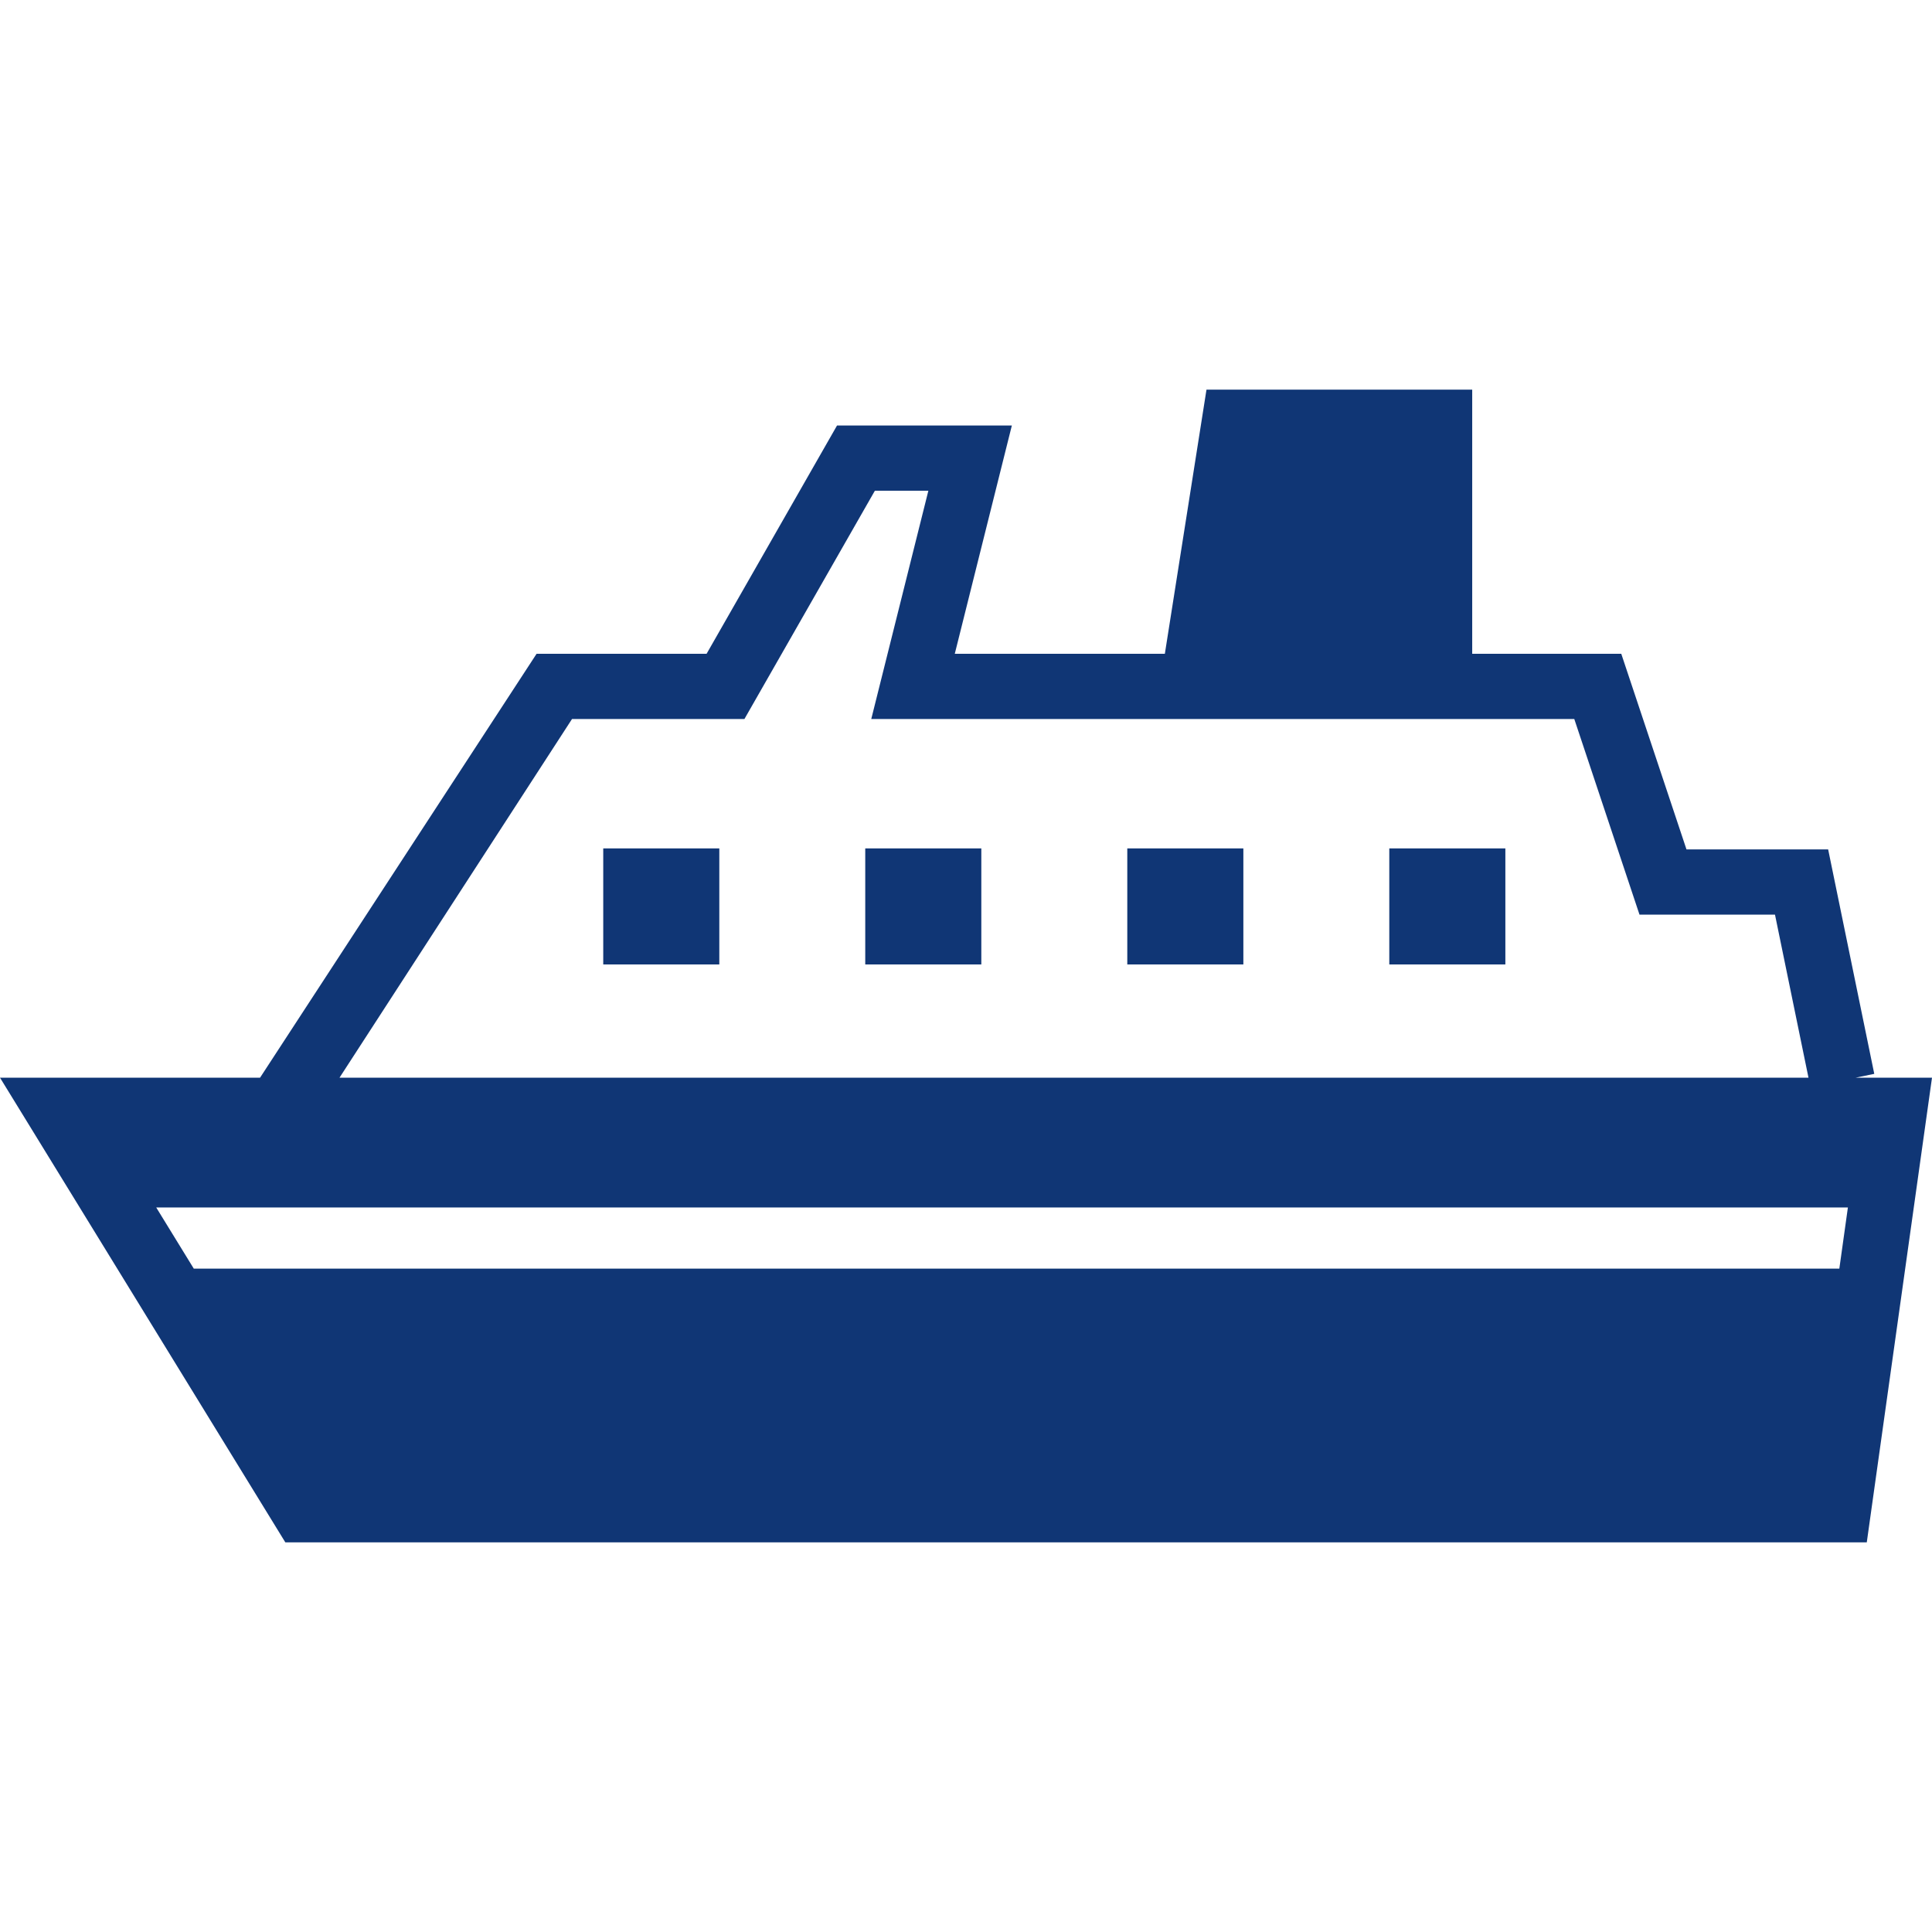
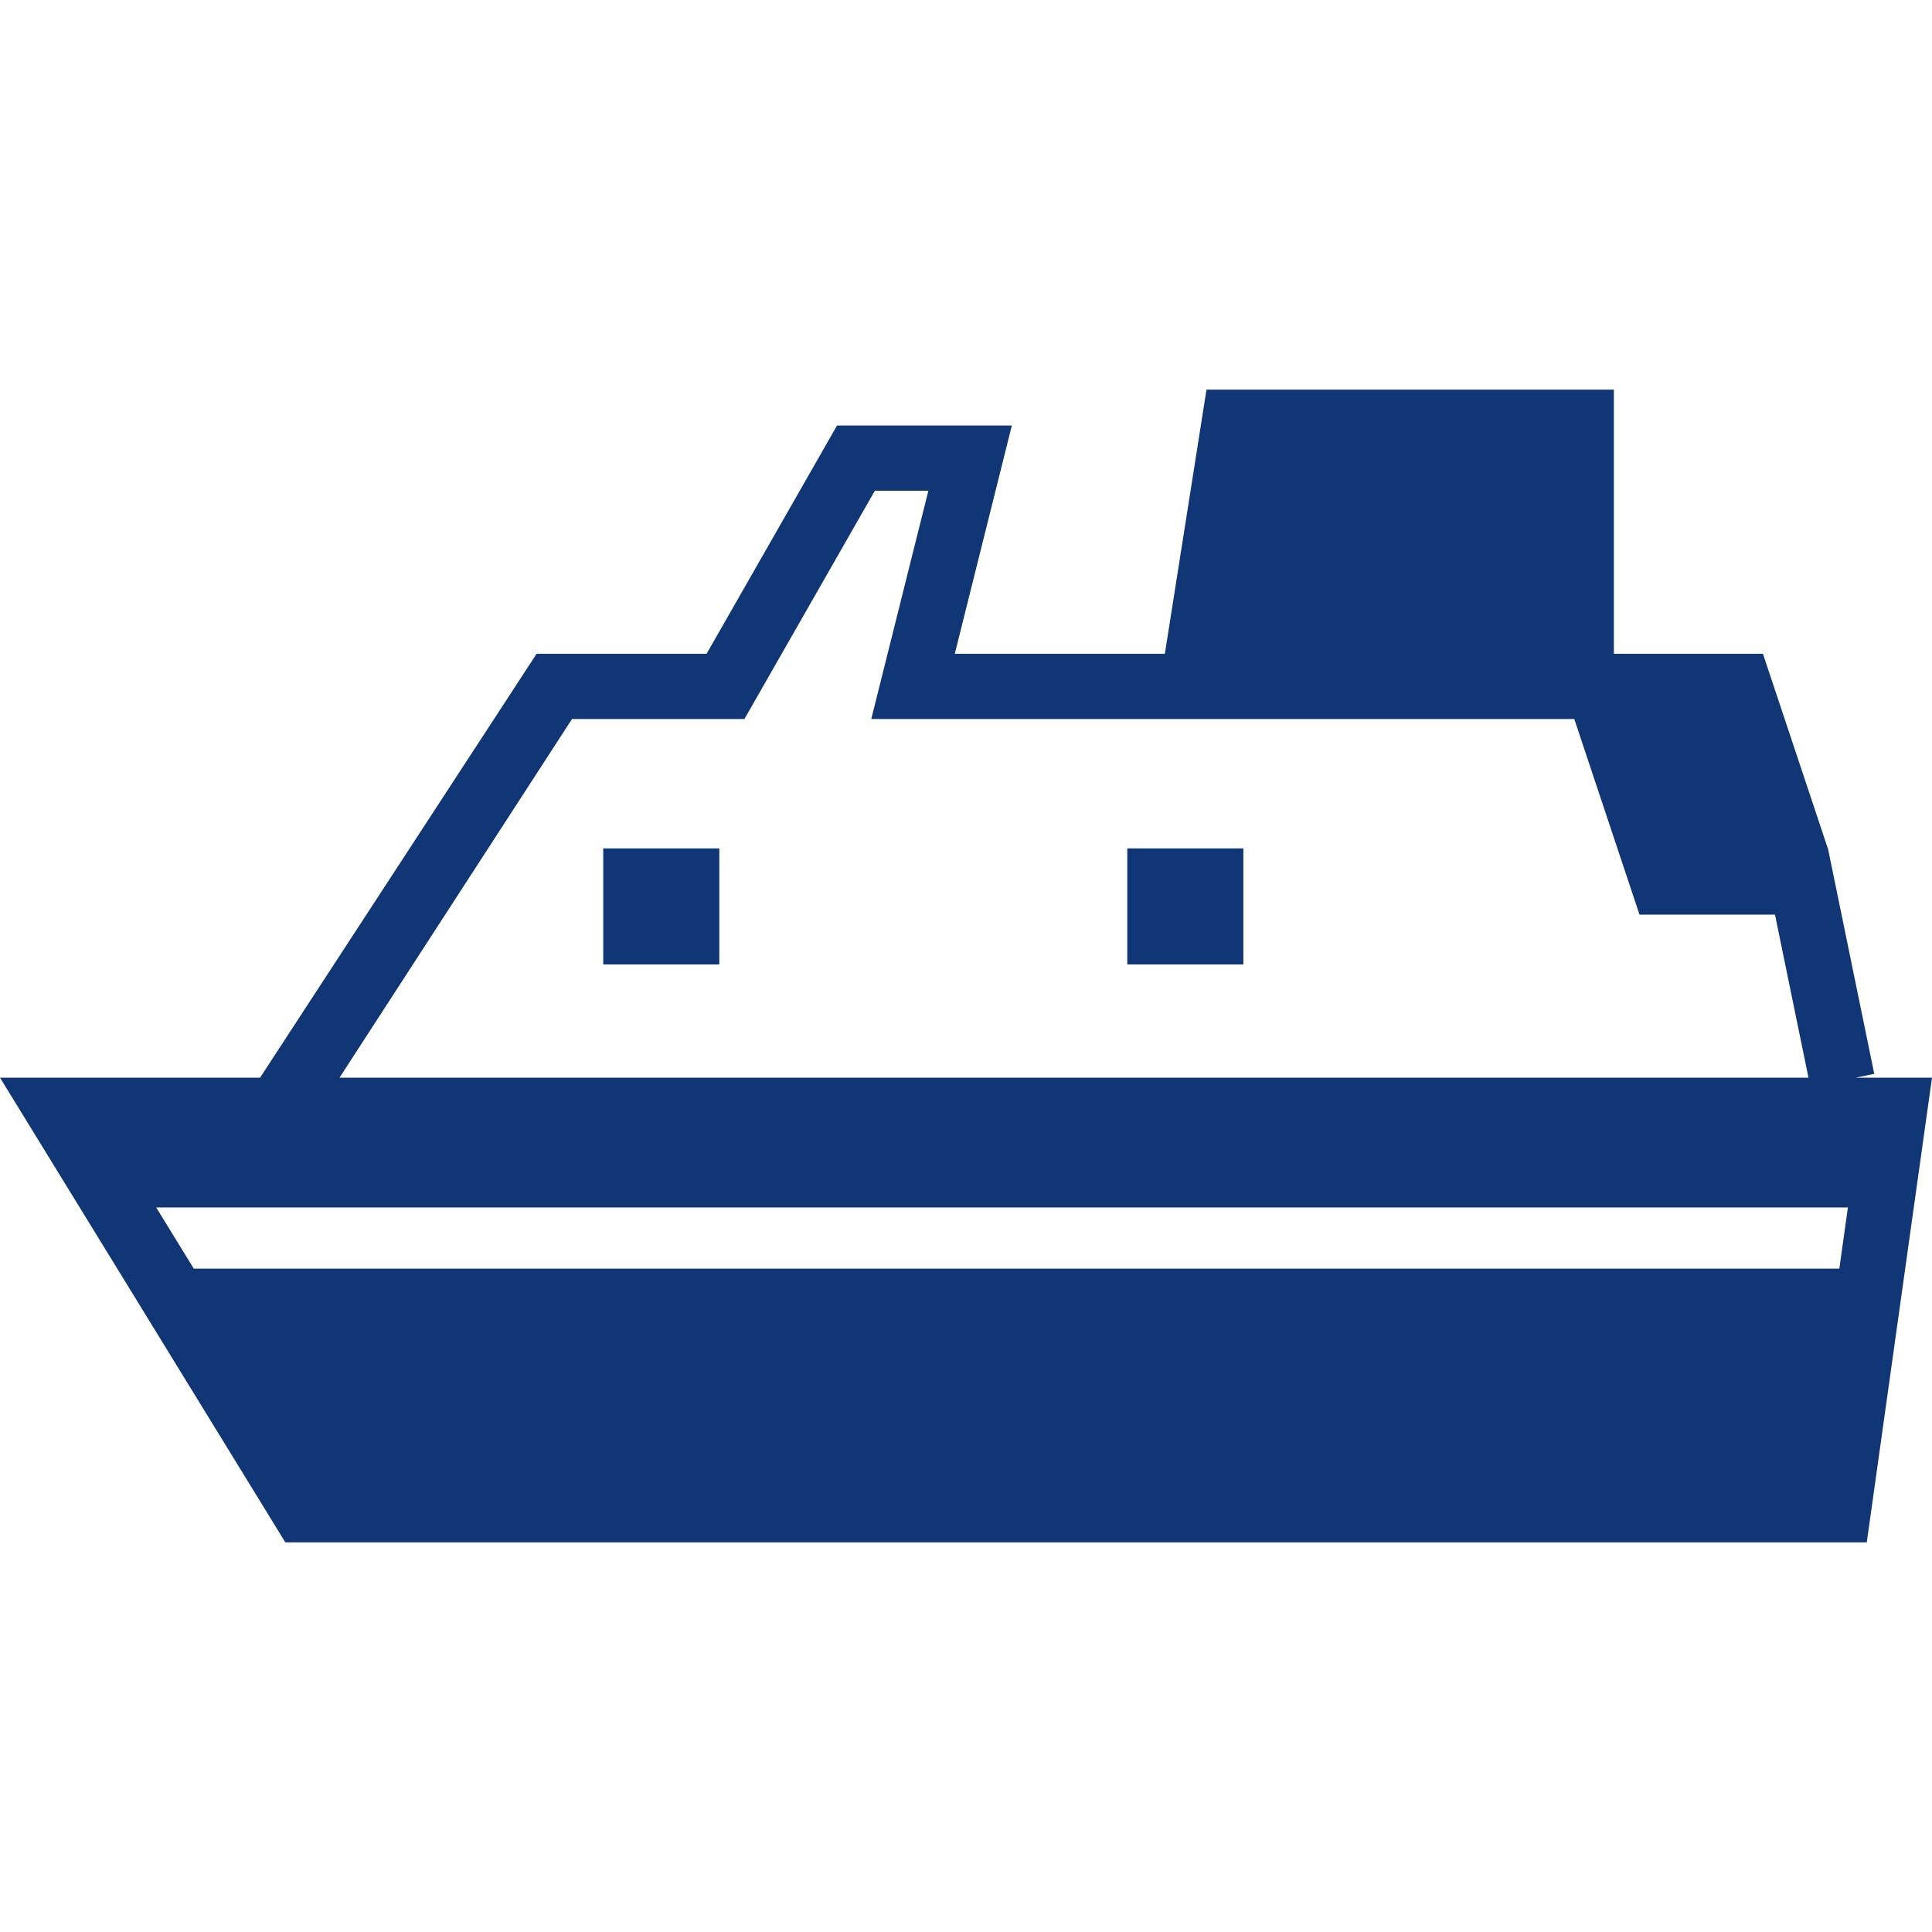
<svg xmlns="http://www.w3.org/2000/svg" version="1.1" id="_x32_" x="0px" y="0px" viewBox="0 0 512 512" style="width: 256px; height: 256px; opacity: 1;" xml:space="preserve">
  <style type="text/css">
	.st0{fill:#4B4B4B;}
</style>
  <g>
    <rect x="159.865" y="224.836" class="st0" width="30.76" height="30.75" style="fill: rgb(16, 54, 117);" />
-     <rect x="229.3" y="224.836" class="st0" width="30.759" height="30.75" style="fill: rgb(16, 54, 117);" />
    <rect x="298.743" y="224.836" class="st0" width="30.76" height="30.75" style="fill: rgb(16, 54, 117);" />
-     <rect x="368.177" y="224.836" class="st0" width="30.76" height="30.75" style="fill: rgb(16, 54, 117);" />
-     <path class="st0" d="M491.772,285.595l4.928-1.013l-12.22-59.477h-37.544l-17.283-51.848h-39.502v-69.992H319.73l-11.03,69.992   h-55.67l15.122-60.49h-46.33l-34.565,60.49h-45.054L68.92,285.595H0l75.612,123.139h419.105L512,285.595H491.772z M151.595,190.54   h45.688l34.566-60.49h14.177l-15.131,60.49h186.304l17.283,51.848h35.907l8.877,43.207H89.974L151.595,190.54z M487.443,336.194   H51.35l-9.95-16.202h448.312L487.443,336.194z" style="fill: rgb(16, 54, 117);" />
+     <path class="st0" d="M491.772,285.595l4.928-1.013l-12.22-59.477l-17.283-51.848h-39.502v-69.992H319.73l-11.03,69.992   h-55.67l15.122-60.49h-46.33l-34.565,60.49h-45.054L68.92,285.595H0l75.612,123.139h419.105L512,285.595H491.772z M151.595,190.54   h45.688l34.566-60.49h14.177l-15.131,60.49h186.304l17.283,51.848h35.907l8.877,43.207H89.974L151.595,190.54z M487.443,336.194   H51.35l-9.95-16.202h448.312L487.443,336.194z" style="fill: rgb(16, 54, 117);" />
  </g>
</svg>